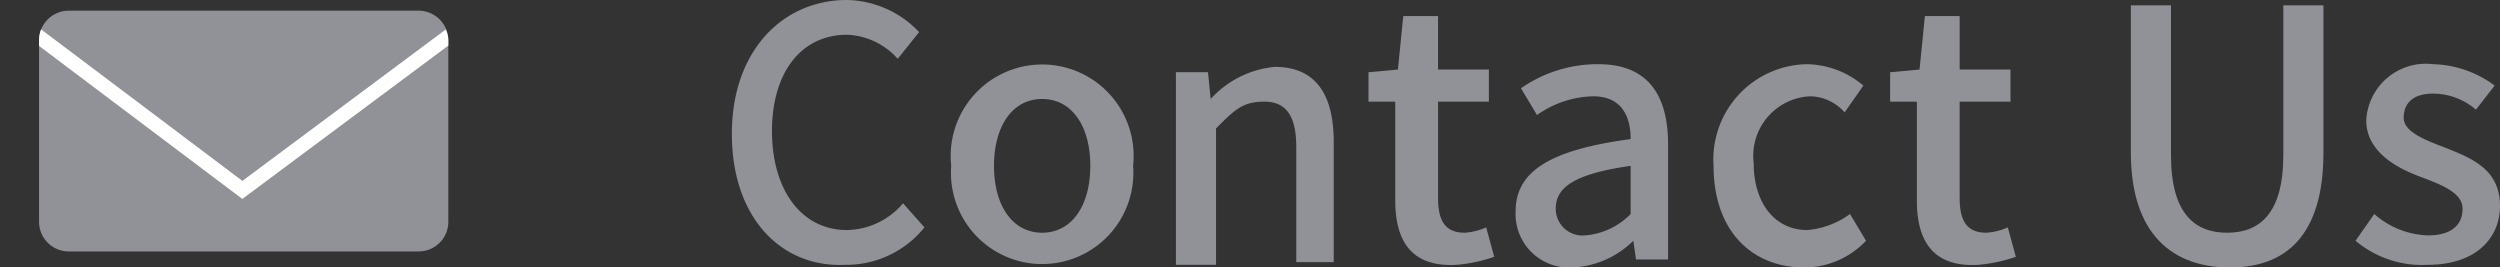
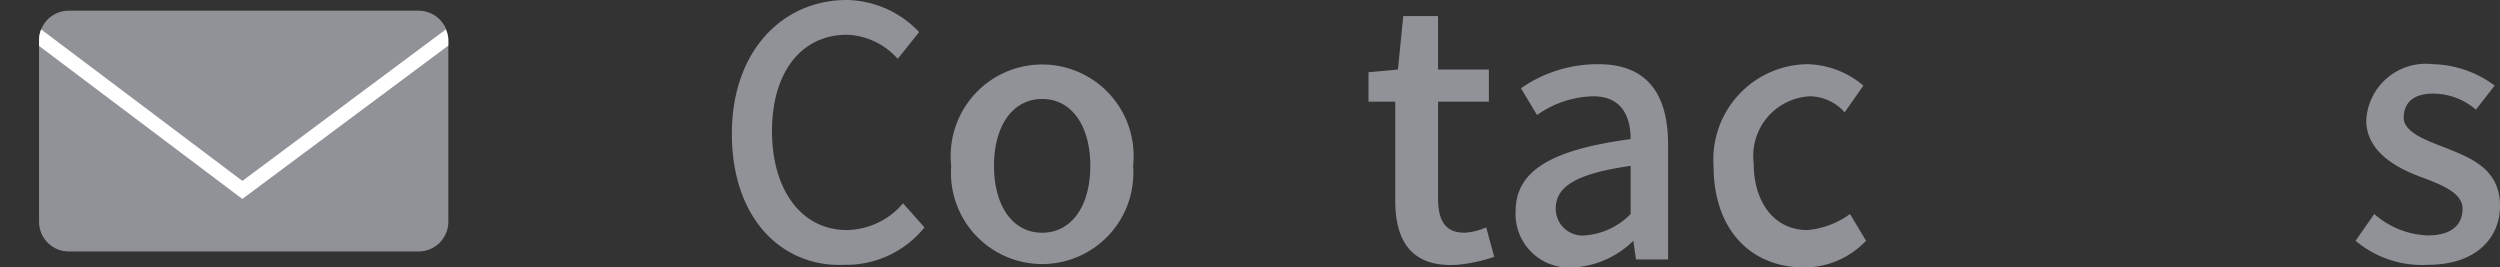
<svg xmlns="http://www.w3.org/2000/svg" width="93.46" height="10" viewBox="0 0 93.46 10">
  <rect x="0" y="0" width="93.46" height="10" fill="#333333" stroke="none" />
  <defs>
    <style>.a,.d{fill:none;}.b{fill:#909297;}.c{clip-path:url(#a);}.d{stroke:#fff;stroke-miterlimit:10;stroke-width:0.54px;}</style>
    <clipPath id="a" transform="translate(1.46 -4)">
      <rect class="a" y="4.4" width="15.3" height="9" rx="1.1" />
    </clipPath>
  </defs>
  <path class="b" d="M25.9,9c0-3.1,1.9-5,4.3-5a3.8,3.8,0,0,1,2.7,1.2l-.8,1a2.65,2.65,0,0,0-1.9-.9c-1.7,0-2.8,1.4-2.8,3.6s1.1,3.7,2.8,3.7a2.81,2.81,0,0,0,2.1-1l.8.9a3.75,3.75,0,0,1-3,1.4C27.8,14,25.9,12.2,25.9,9Z" transform="translate(1.46 -4)" />
  <path class="b" d="M34.1,10.2a3.42,3.42,0,1,1,6.8,0,3.41,3.41,0,1,1-6.8,0Zm5.2,0c0-1.5-.7-2.5-1.8-2.5s-1.8,1-1.8,2.5.7,2.5,1.8,2.5S39.3,11.7,39.3,10.2Z" transform="translate(1.46 -4)" />
-   <path class="b" d="M42.5,6.7h1.2l.1,1h0a3.7,3.7,0,0,1,2.4-1.2c1.5,0,2.2,1,2.2,2.8v4.5H47V9.5c0-1.2-.4-1.7-1.2-1.7s-1.1.3-1.8,1v5.1H42.5Z" transform="translate(1.46 -4)" />
  <path class="b" d="M50.7,11.5V7.8h-1V6.7l1.1-.1.2-2h1.3v2h1.9V7.8H52.3v3.6c0,.9.3,1.3,1,1.3a2.35,2.35,0,0,0,.8-.2l.3,1.1a5.77,5.77,0,0,1-1.4.3C51.3,14,50.7,13,50.7,11.5Z" transform="translate(1.46 -4)" />
  <path class="b" d="M55.2,11.9c0-1.5,1.3-2.3,4.3-2.7,0-.8-.3-1.6-1.4-1.6a3.77,3.77,0,0,0-2.1.7l-.6-1a5,5,0,0,1,2.9-.9c1.8,0,2.6,1.1,2.6,3v4.3H59.7l-.1-.7h0a3.45,3.45,0,0,1-2.3,1A2,2,0,0,1,55.2,11.9Zm4.3.1V10.2c-2.1.3-2.8.8-2.8,1.6a1,1,0,0,0,1.1,1A2.67,2.67,0,0,0,59.5,12Z" transform="translate(1.46 -4)" />
  <path class="b" d="M62.6,10.2a3.56,3.56,0,0,1,3.5-3.8,3.34,3.34,0,0,1,2.1.8l-.7,1a1.76,1.76,0,0,0-1.3-.6,2.23,2.23,0,0,0-2.1,2.5c0,1.5.8,2.5,2,2.5a3.14,3.14,0,0,0,1.6-.6l.6,1A3.19,3.19,0,0,1,66,14C64,14,62.6,12.6,62.6,10.2Z" transform="translate(1.46 -4)" />
-   <path class="b" d="M70.2,11.5V7.8h-1V6.7l1.1-.1.2-2h1.3v2h1.9V7.8H71.8v3.6c0,.9.3,1.3,1,1.3a2.35,2.35,0,0,0,.8-.2l.3,1.1a5.77,5.77,0,0,1-1.4.3C70.8,14,70.2,13,70.2,11.5Z" transform="translate(1.46 -4)" />
-   <path class="b" d="M78.2,9.7V4.2h1.5V9.8c0,2.2.9,2.9,2.1,2.9s2.1-.7,2.1-2.9V4.2h1.5V9.7c0,3.1-1.4,4.3-3.5,4.3S78.2,12.8,78.2,9.7Z" transform="translate(1.46 -4)" />
  <path class="b" d="M86.6,13l.7-1a3.18,3.18,0,0,0,2,.8c.9,0,1.3-.4,1.3-1s-.8-.9-1.6-1.2-2-.9-2-2.1a2.23,2.23,0,0,1,2.5-2.1,4,4,0,0,1,2.3.8l-.7.9a2.45,2.45,0,0,0-1.6-.6c-.8,0-1.1.4-1.1.9s.7.8,1.5,1.1c1,.4,2.1.8,2.1,2.2,0,1.2-.9,2.2-2.7,2.2A3.85,3.85,0,0,1,86.6,13Z" transform="translate(1.46 -4)" />
  <path class="b" d="M15.3,12.3a1.11,1.11,0,0,1-1.1,1.1H1.1A1.11,1.11,0,0,1,0,12.3V5.5A1.11,1.11,0,0,1,1.1,4.4H14.2a1.11,1.11,0,0,1,1.1,1.1Z" transform="translate(1.46 -4)" />
  <g class="c">
    <polyline class="d" points="18.06 0.4 9.06 7.1 0.16 0.4" />
  </g>
</svg>